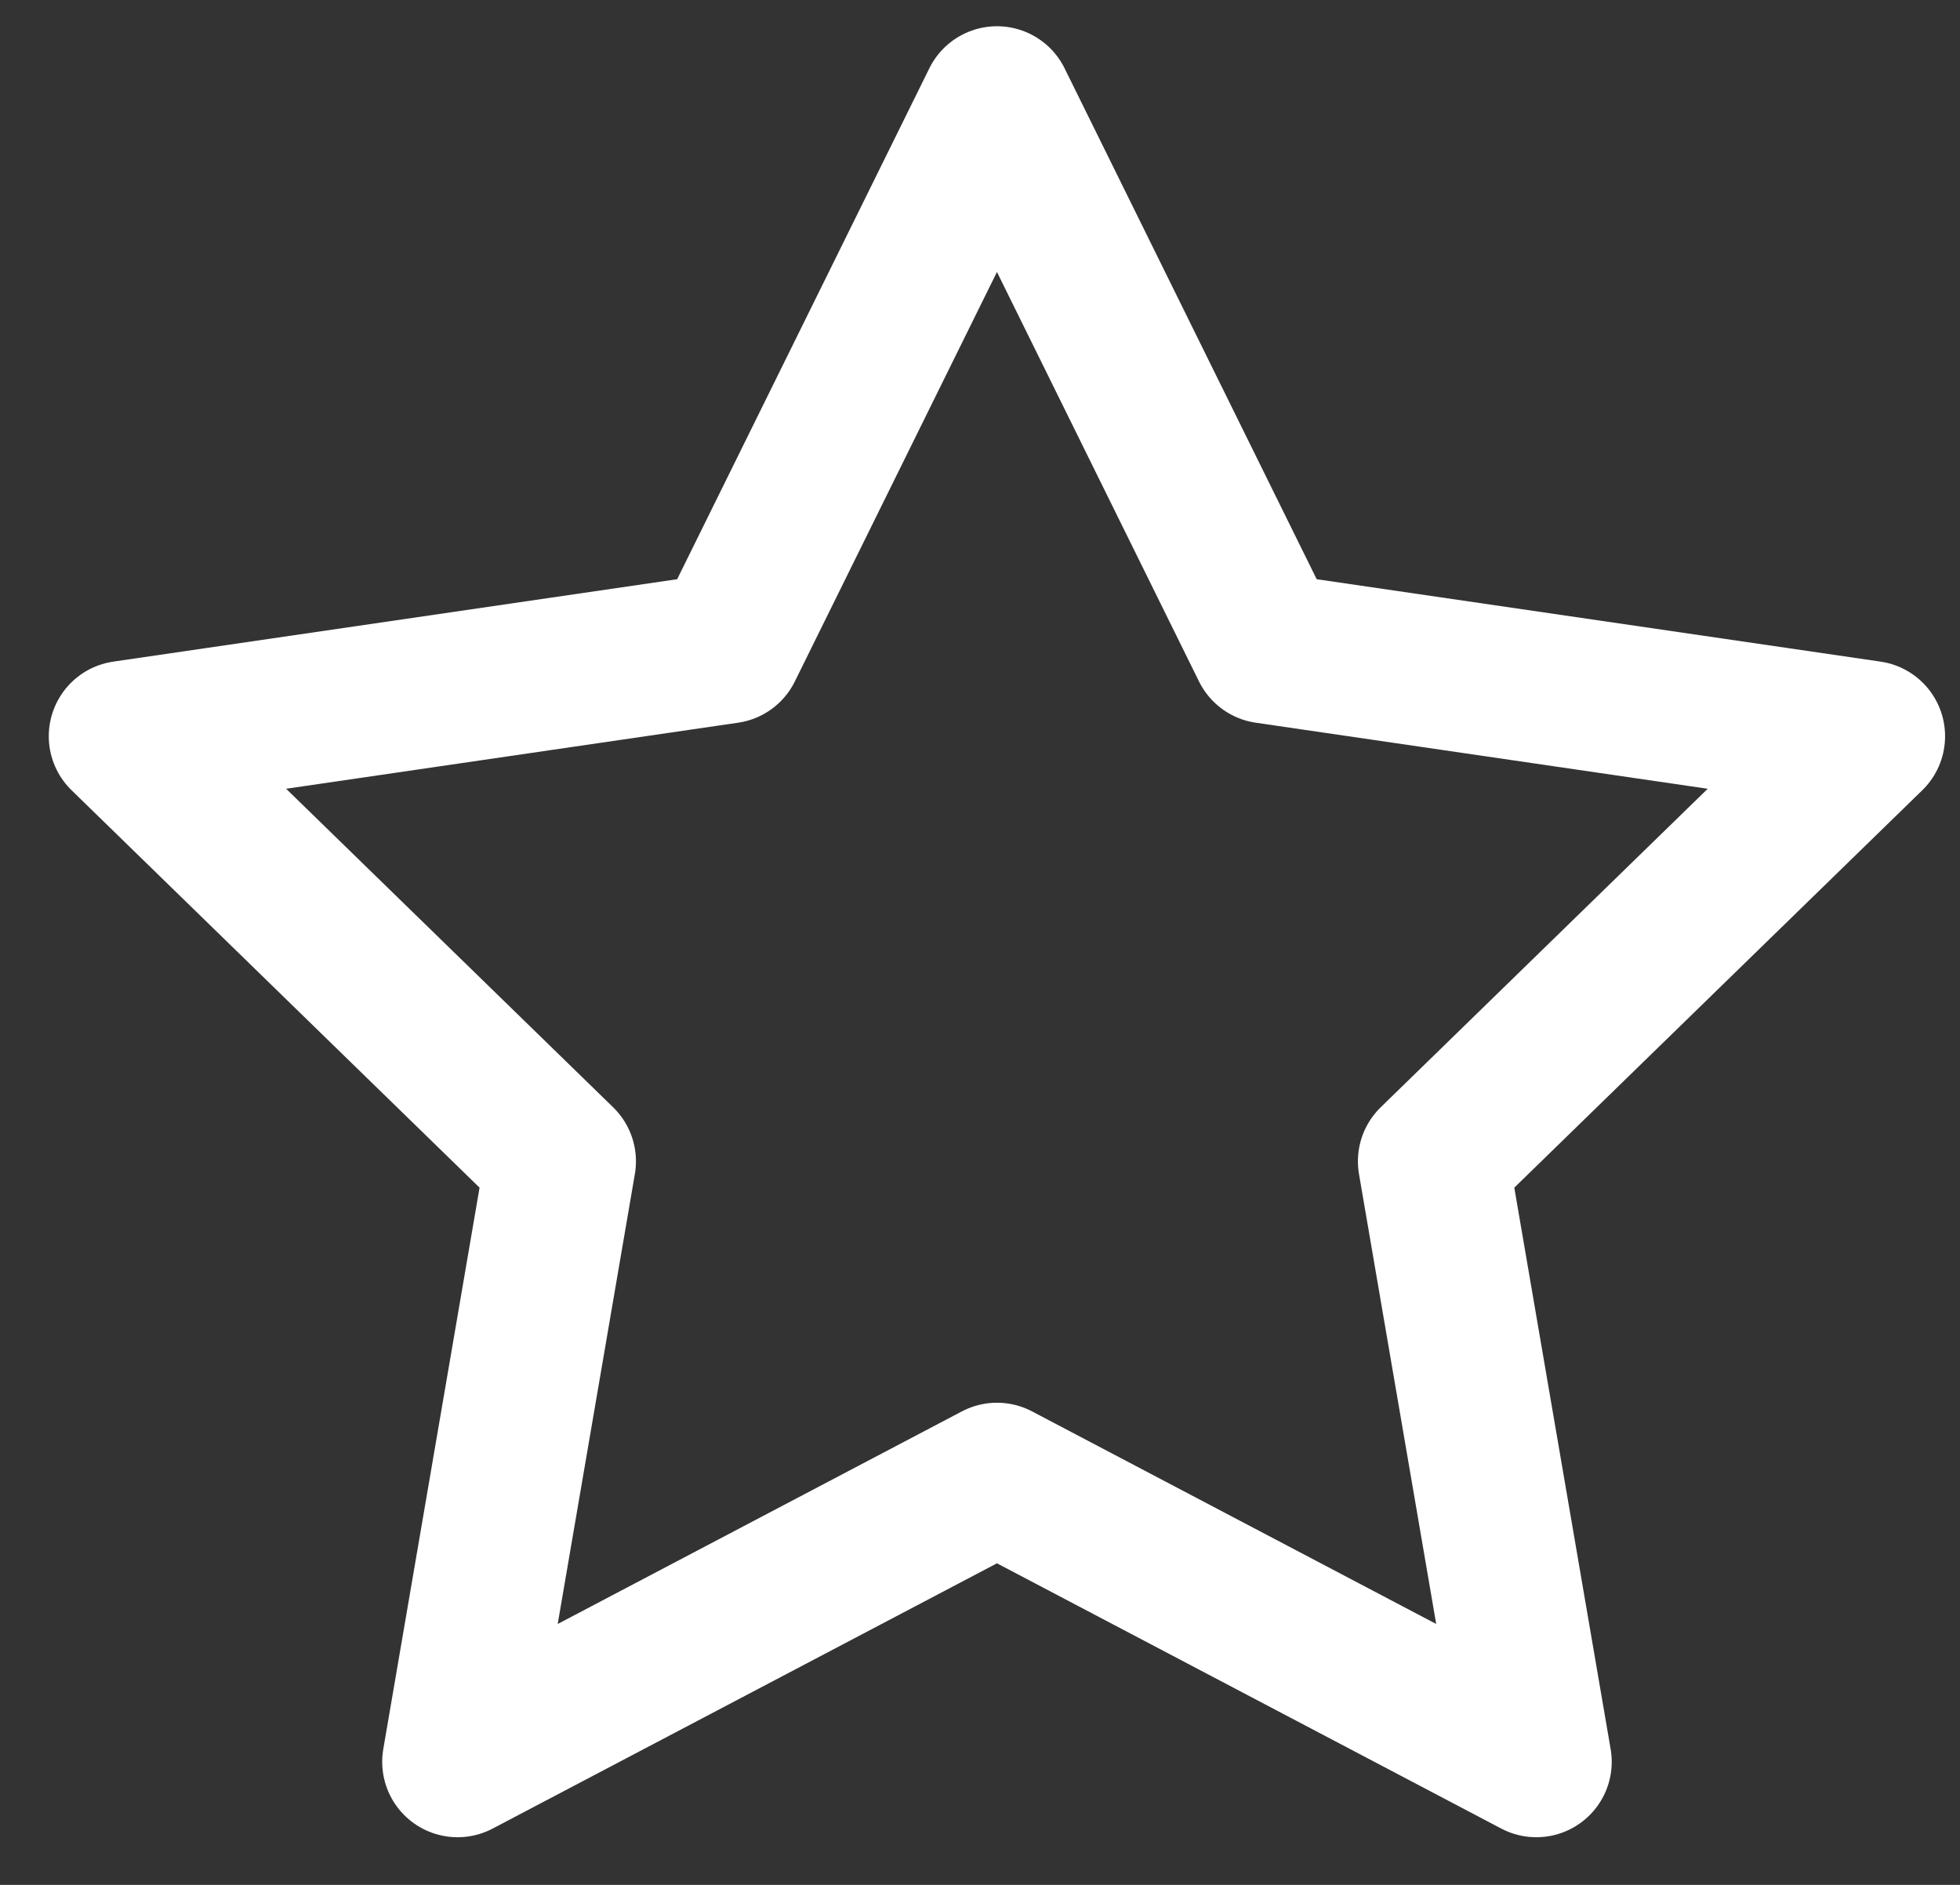
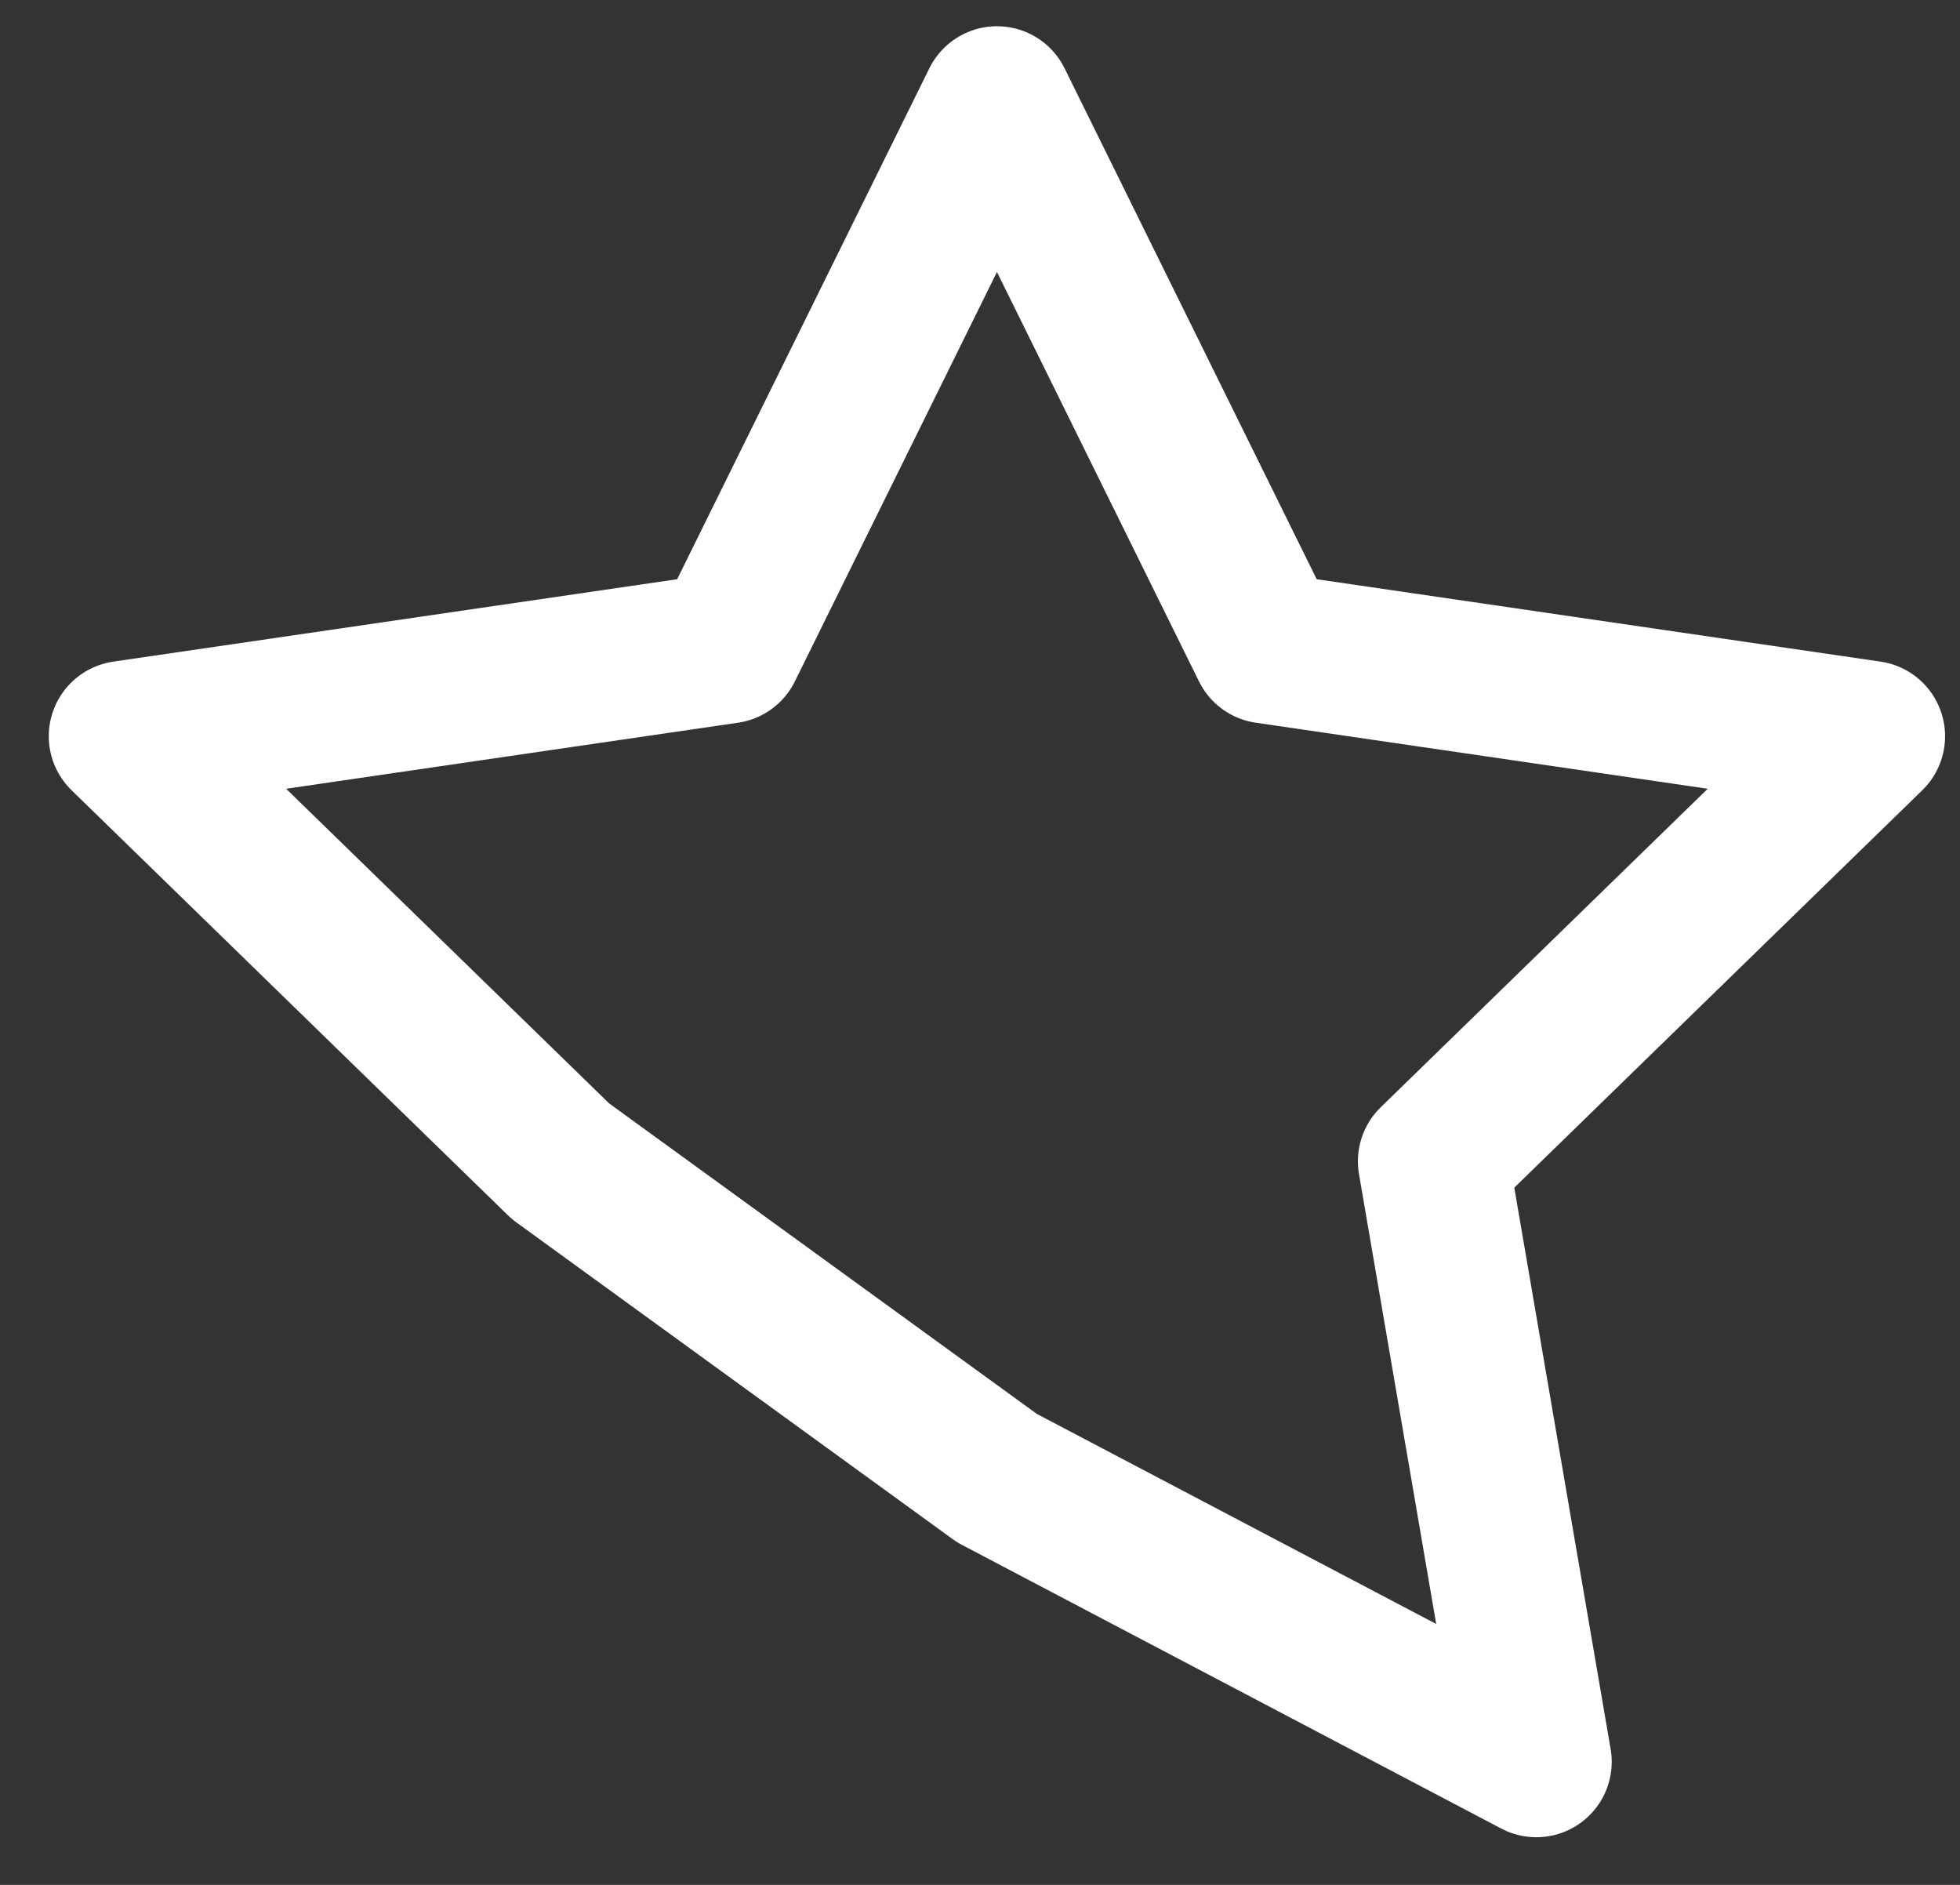
<svg xmlns="http://www.w3.org/2000/svg" width="26" height="25" viewBox="0 0 26 25" fill="none">
  <rect x="0" y="0" width="26" height="25" fill="#333333" stroke="none" />
-   <path d="M13.225 1.348L16.802 8.596L24.802 9.765L19.013 15.403L20.38 23.368L13.225 19.605L6.07 23.368L7.436 15.403L1.647 9.765L9.647 8.596L13.225 1.348Z" stroke="white" stroke-width="2" stroke-linecap="round" stroke-linejoin="round" />
+   <path d="M13.225 1.348L16.802 8.596L24.802 9.765L19.013 15.403L20.38 23.368L13.225 19.605L7.436 15.403L1.647 9.765L9.647 8.596L13.225 1.348Z" stroke="white" stroke-width="2" stroke-linecap="round" stroke-linejoin="round" />
</svg>